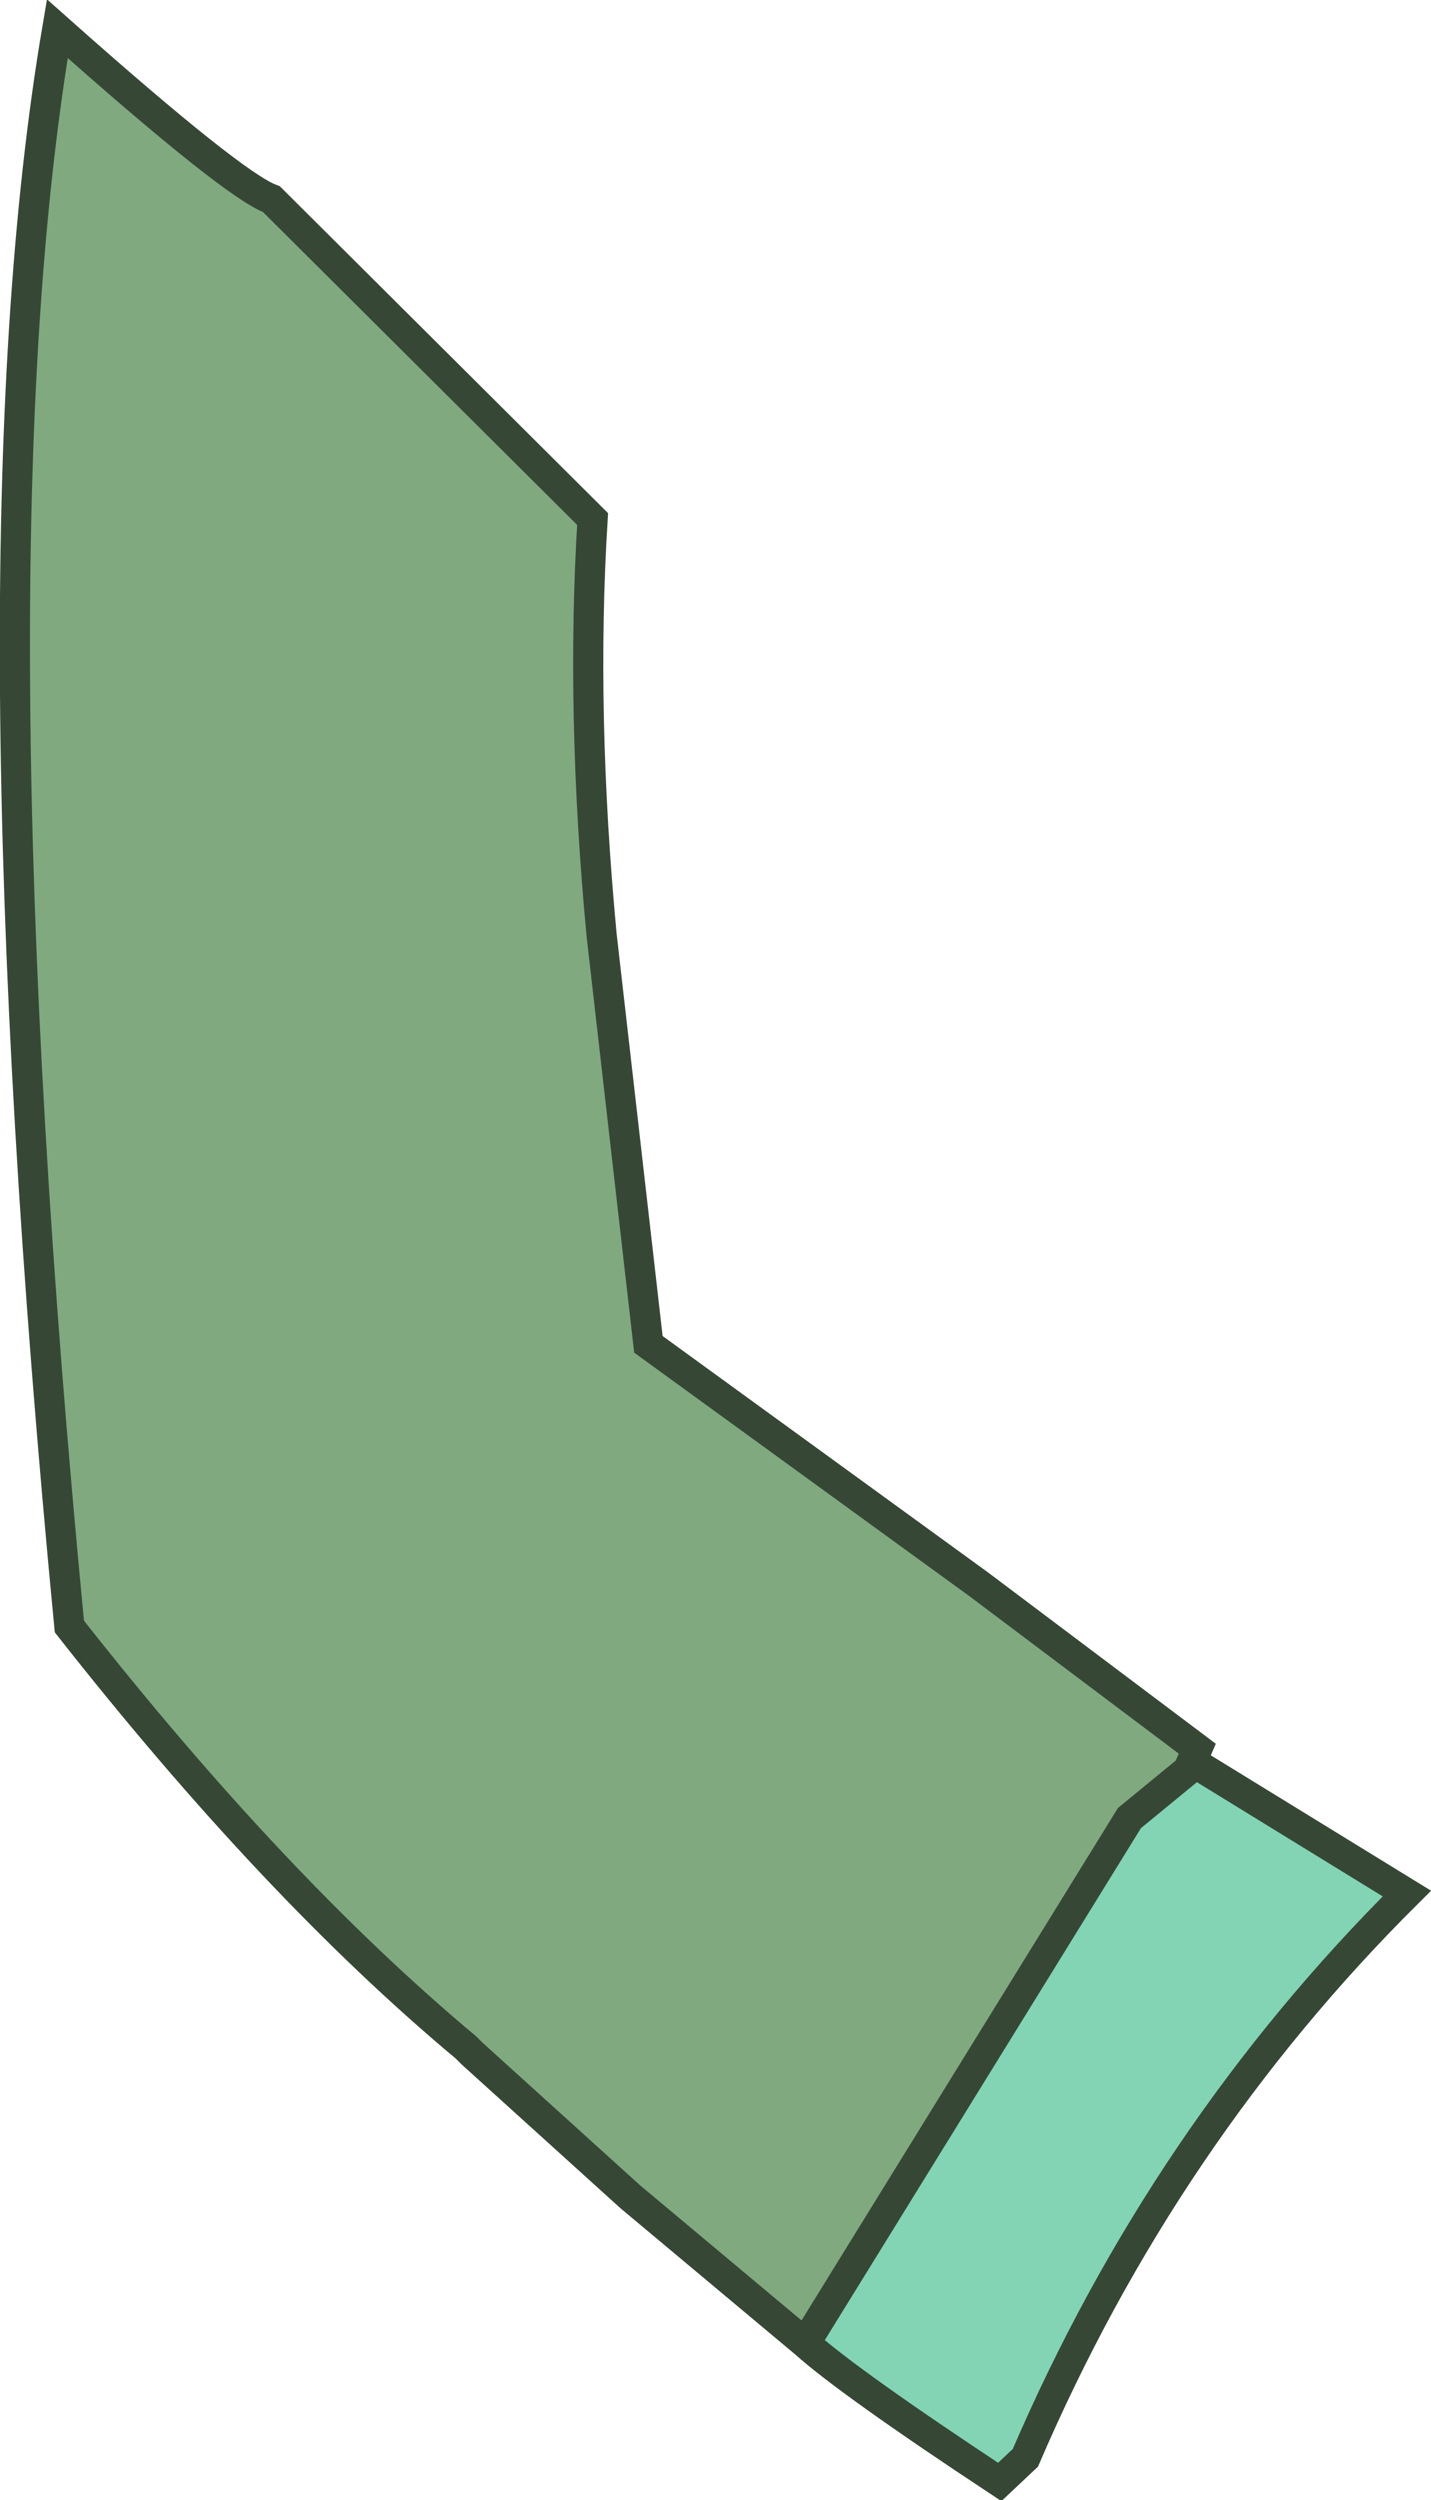
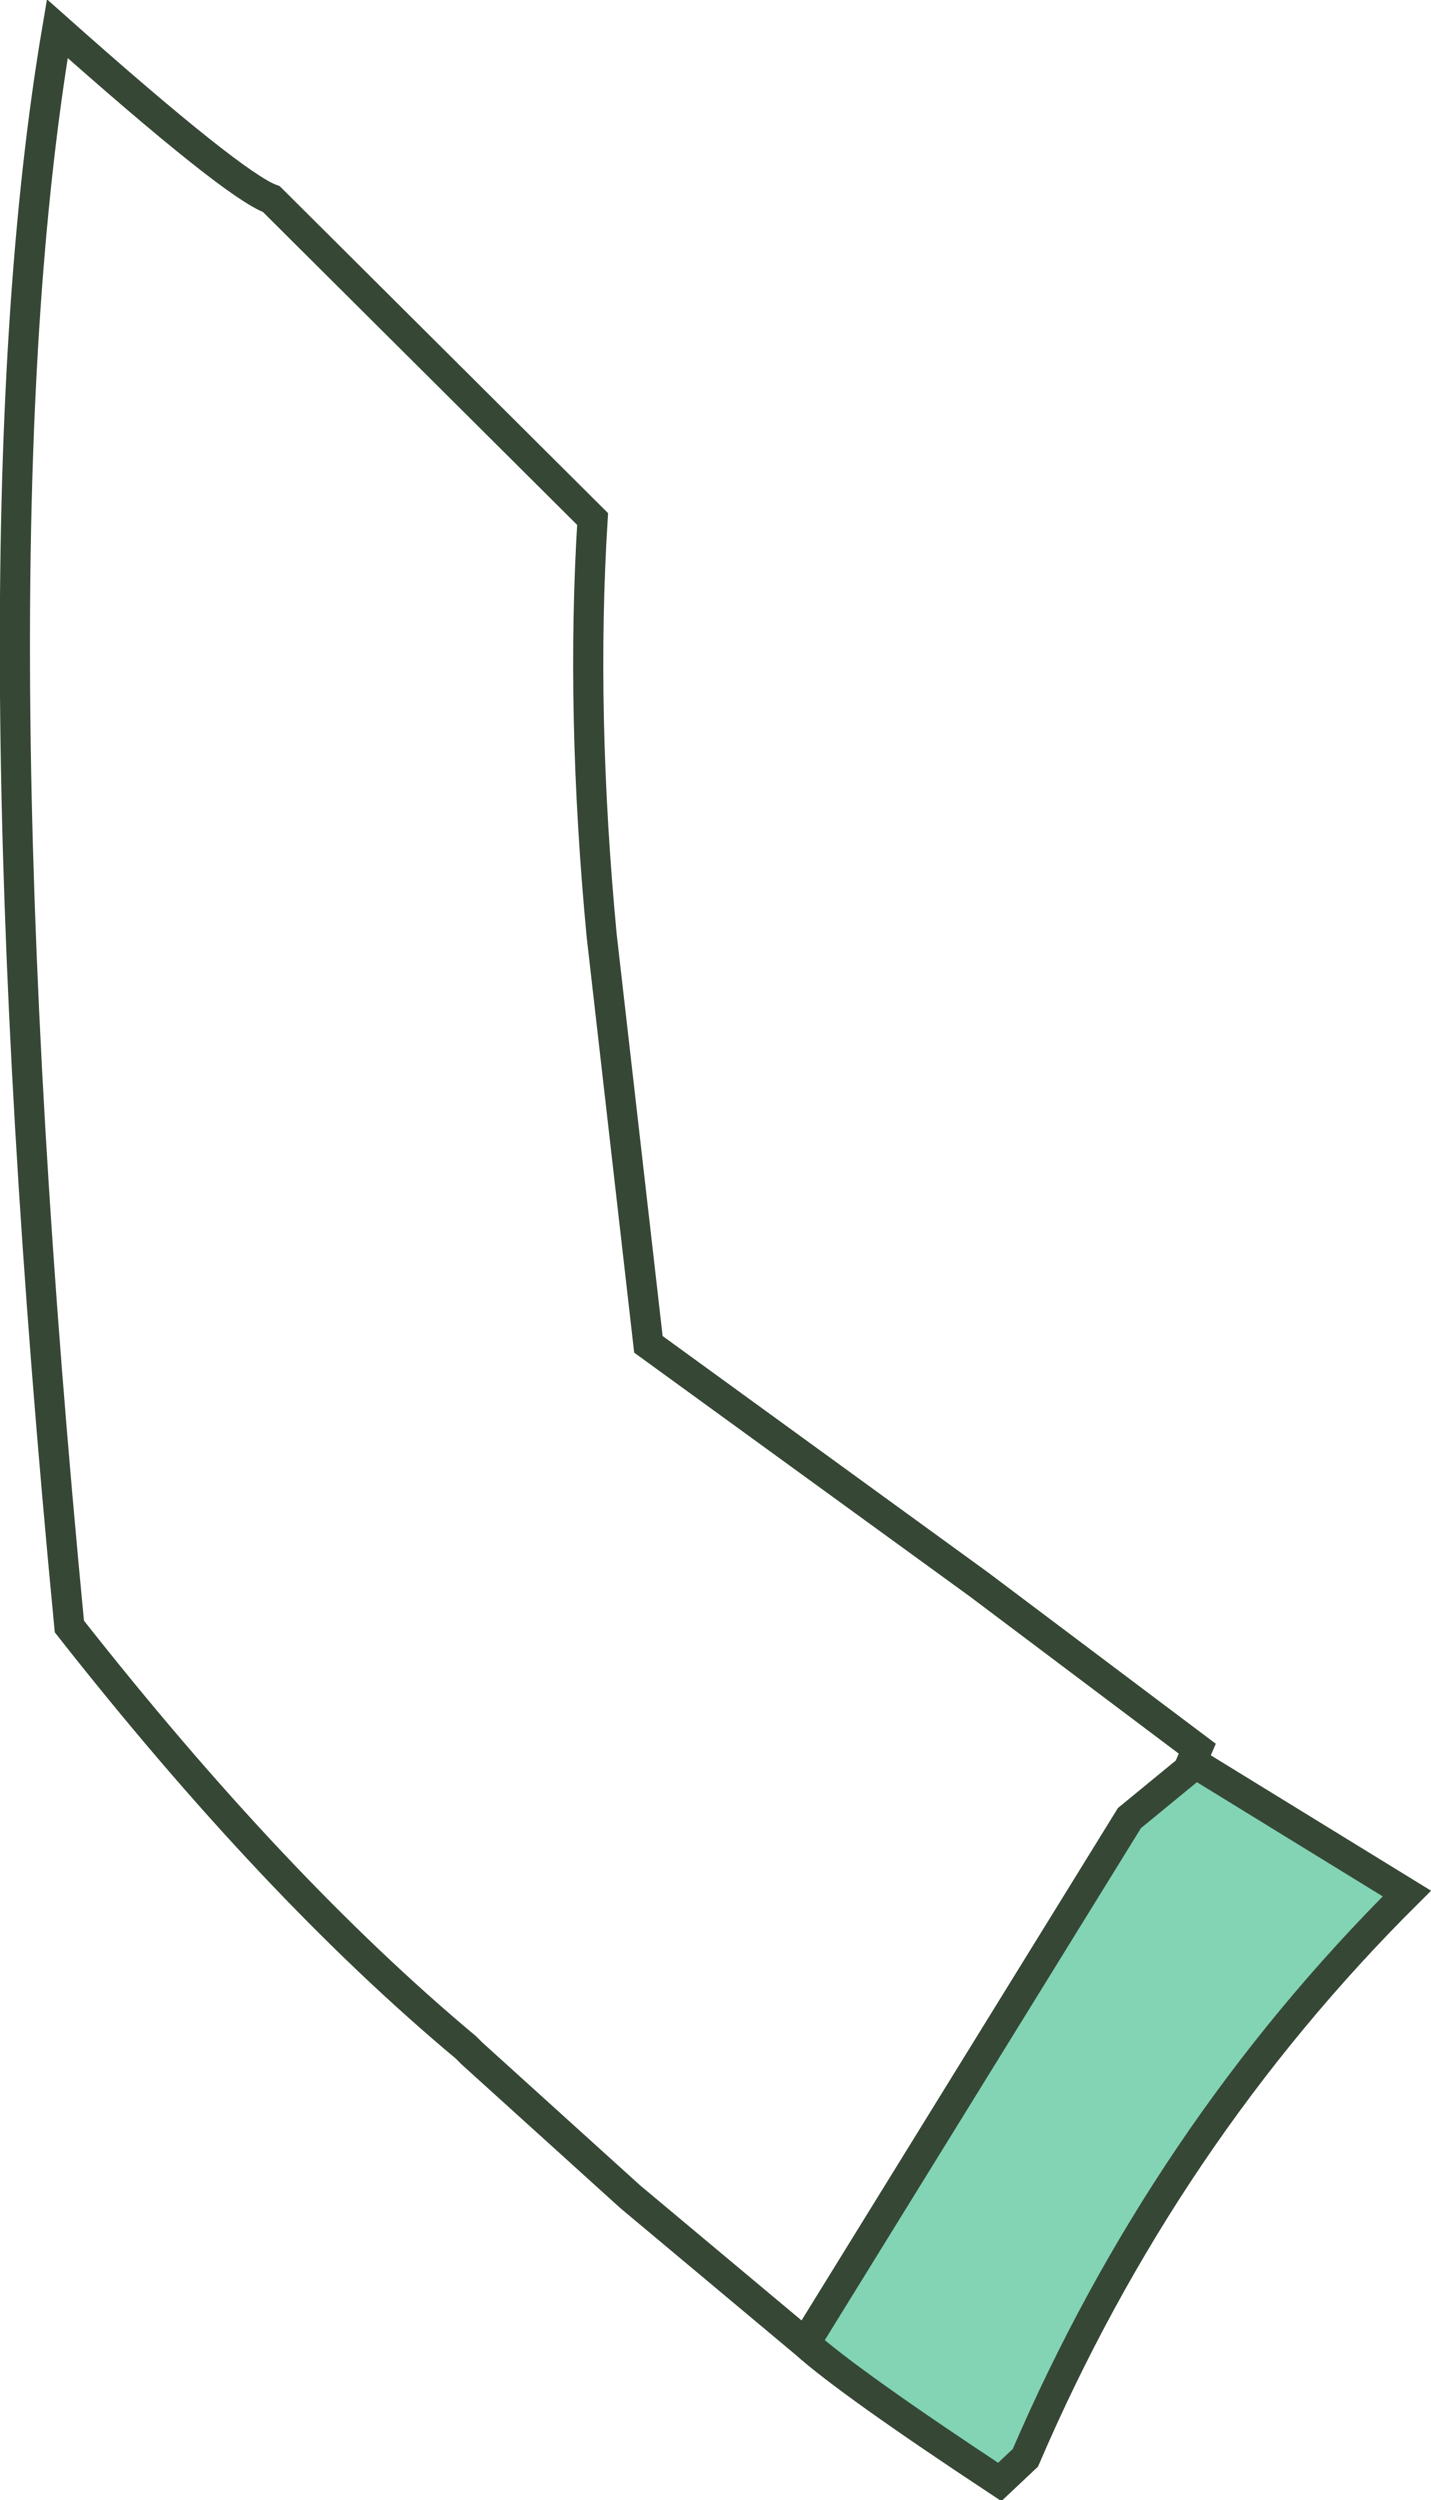
<svg xmlns="http://www.w3.org/2000/svg" height="82.85px" width="47.45px">
  <g transform="matrix(1.0, 0.0, 0.0, 1.0, 18.15, 27.85)">
-     <path d="M8.55 49.8 L2.75 44.95 -2.5 40.2 -2.7 40.0 Q-9.05 34.7 -15.85 26.05 -19.25 -9.25 -16.25 -26.9 -10.4 -21.7 -9.15 -21.25 L1.5 -10.65 Q1.1 -4.25 1.8 3.15 L3.35 16.7 14.3 24.65 21.55 30.1 21.25 30.8 19.3 32.4 21.25 30.8 21.2 30.85 Q20.25 31.55 19.3 32.4 L8.55 49.8" fill="#80a97f" fill-rule="evenodd" stroke="none" />
    <path d="M8.55 49.8 L19.3 32.4 Q20.25 31.55 21.2 30.85 L21.25 30.8 21.5 30.6 28.5 34.9 Q20.45 42.9 15.85 53.6 L15.0 54.4 Q10.0 51.1 8.55 49.8" fill="#82d4b5" fill-rule="evenodd" stroke="none" />
    <path d="M21.25 30.8 L21.55 30.1 14.3 24.65 3.35 16.7 1.8 3.15 Q1.1 -4.25 1.5 -10.65 L-9.15 -21.25 Q-10.4 -21.7 -16.25 -26.9 -19.25 -9.25 -15.85 26.05 -9.05 34.7 -2.7 40.0 L-2.5 40.2 2.75 44.95 8.55 49.8 19.3 32.4 21.25 30.8 21.5 30.6 28.5 34.9 Q20.45 42.9 15.85 53.6 L15.0 54.4 Q10.0 51.1 8.55 49.8" fill="none" stroke="#364835" stroke-linecap="butt" stroke-linejoin="miter-clip" stroke-miterlimit="3.0" stroke-width="1.0" />
  </g>
</svg>